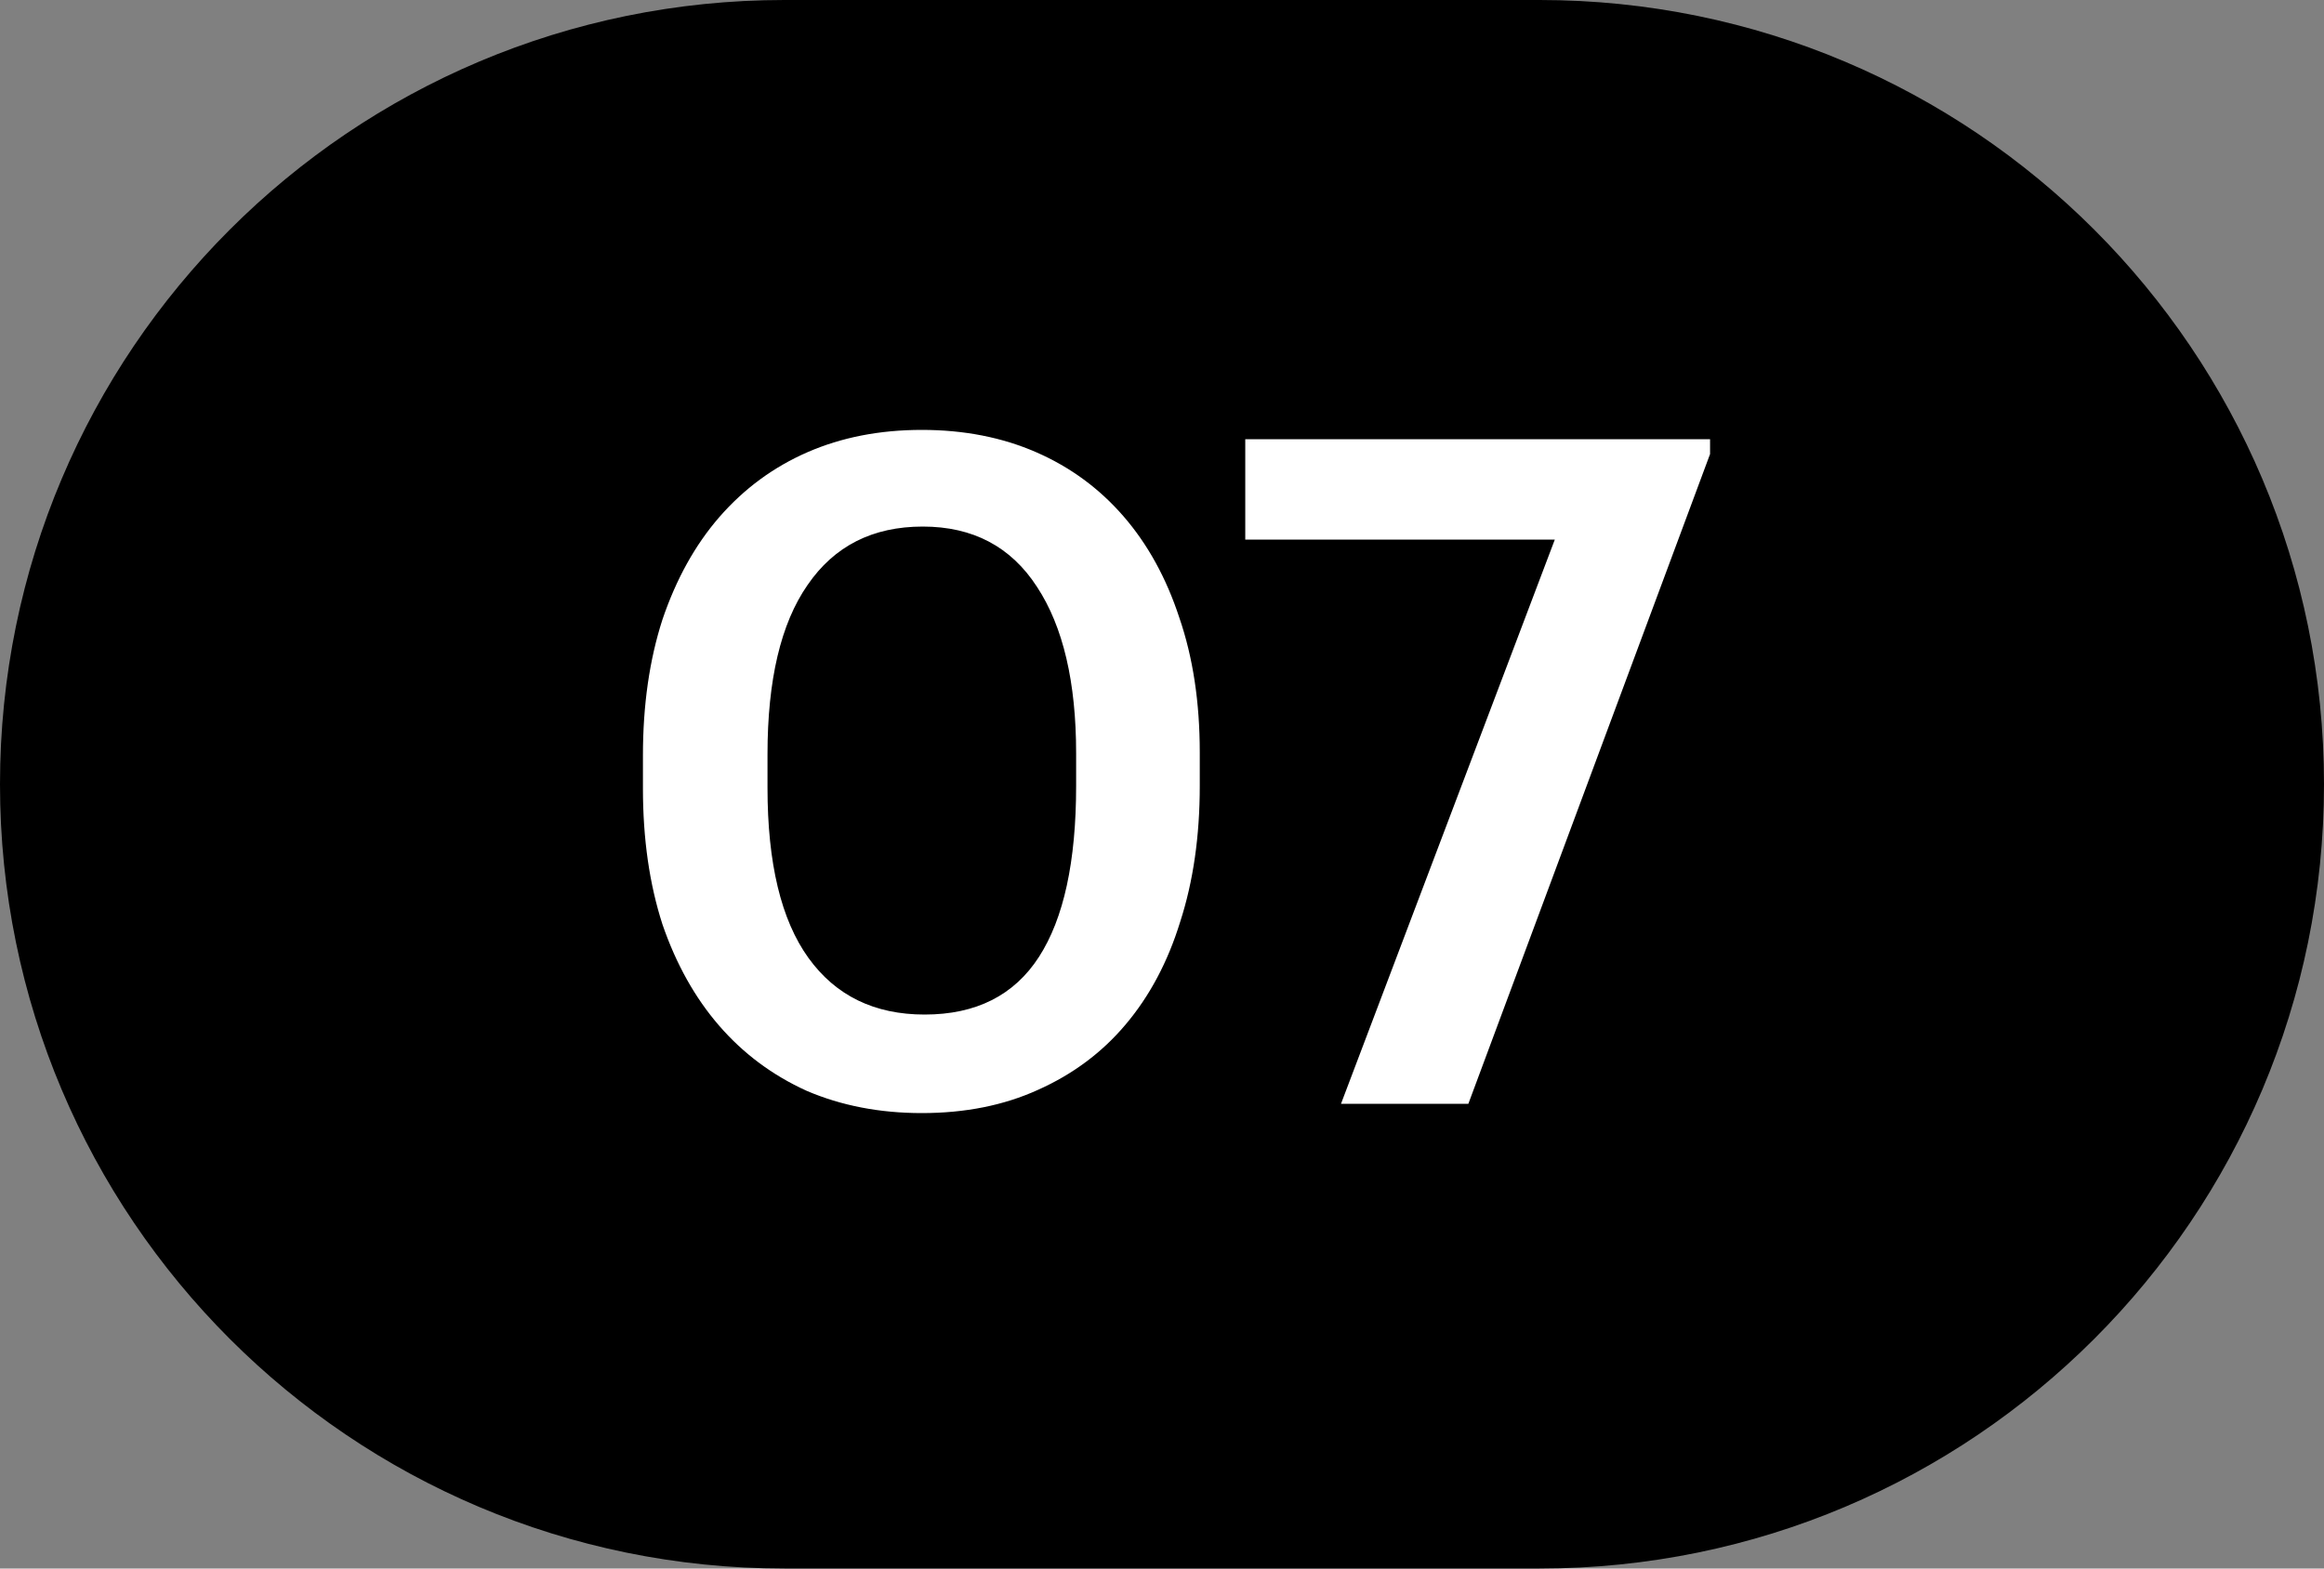
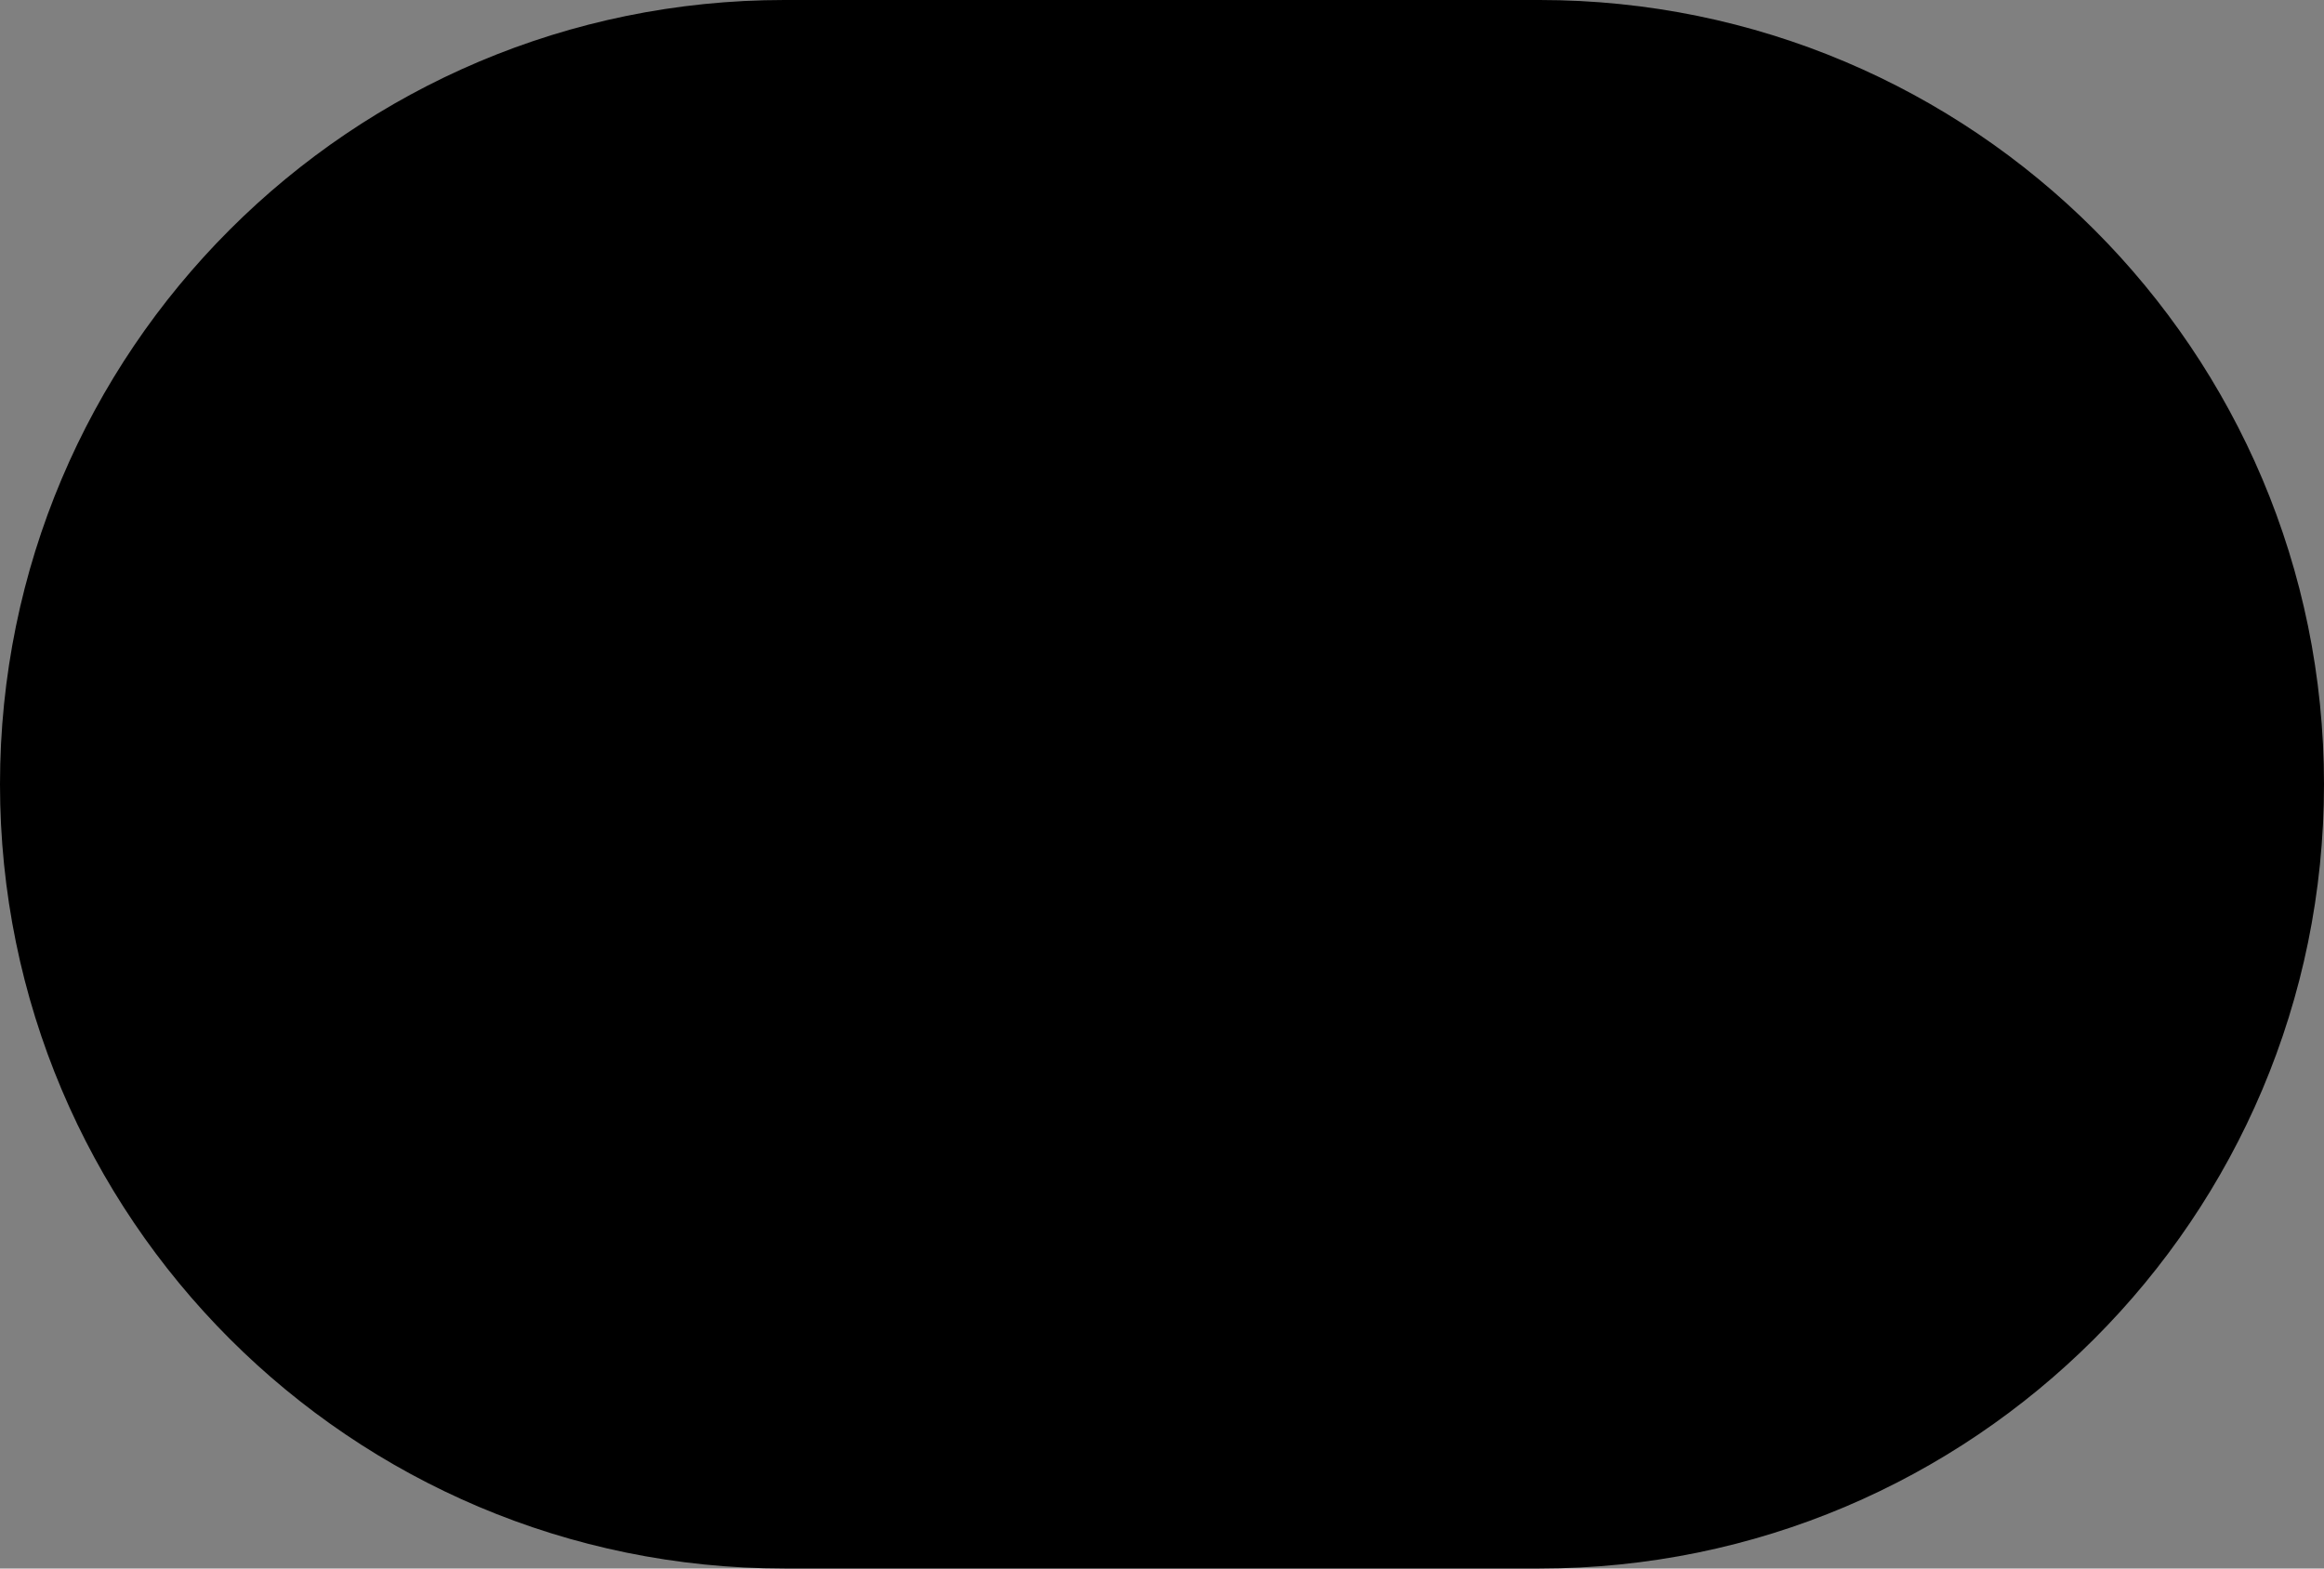
<svg xmlns="http://www.w3.org/2000/svg" width="40" height="27" viewBox="0 0 40 27" fill="none">
  <rect x="0" y="0" width="40" height="27" fill="#808080" stroke="none" />
  <path d="M13.5 0.5L26.5 0.5C33.68 0.5 39.5 6.32 39.5 13.5C39.5 20.68 33.68 26.5 26.5 26.5H13.5C6.32 26.5 0.5 20.68 0.5 13.5C0.5 6.32 6.32 0.5 13.5 0.5Z" fill="black" stroke="black" />
-   <path d="M15.914 17.464C16.799 17.464 17.455 17.133 17.882 16.472C18.309 15.811 18.522 14.829 18.522 13.528V12.968C18.522 11.741 18.298 10.787 17.85 10.104C17.402 9.411 16.746 9.064 15.882 9.064C15.018 9.064 14.357 9.4 13.898 10.072C13.439 10.733 13.21 11.704 13.21 12.984V13.56C13.21 14.861 13.445 15.837 13.914 16.488C14.383 17.139 15.05 17.464 15.914 17.464ZM15.866 19.16C15.141 19.16 14.479 19.032 13.882 18.776C13.295 18.509 12.794 18.136 12.378 17.656C11.962 17.176 11.637 16.595 11.402 15.912C11.178 15.219 11.066 14.44 11.066 13.576V13C11.066 12.136 11.178 11.357 11.402 10.664C11.637 9.971 11.962 9.384 12.378 8.904C12.805 8.413 13.311 8.04 13.898 7.784C14.485 7.528 15.141 7.4 15.866 7.4C16.591 7.4 17.247 7.528 17.834 7.784C18.421 8.04 18.922 8.408 19.338 8.888C19.754 9.368 20.074 9.949 20.298 10.632C20.533 11.315 20.65 12.088 20.65 12.952V13.528C20.65 14.392 20.538 15.171 20.314 15.864C20.101 16.557 19.786 17.149 19.37 17.64C18.965 18.12 18.463 18.493 17.866 18.76C17.279 19.027 16.613 19.16 15.866 19.16ZM26.761 9.288H21.433V7.56H29.433V7.816L25.273 19H23.081L26.761 9.288Z" fill="white" />
</svg>